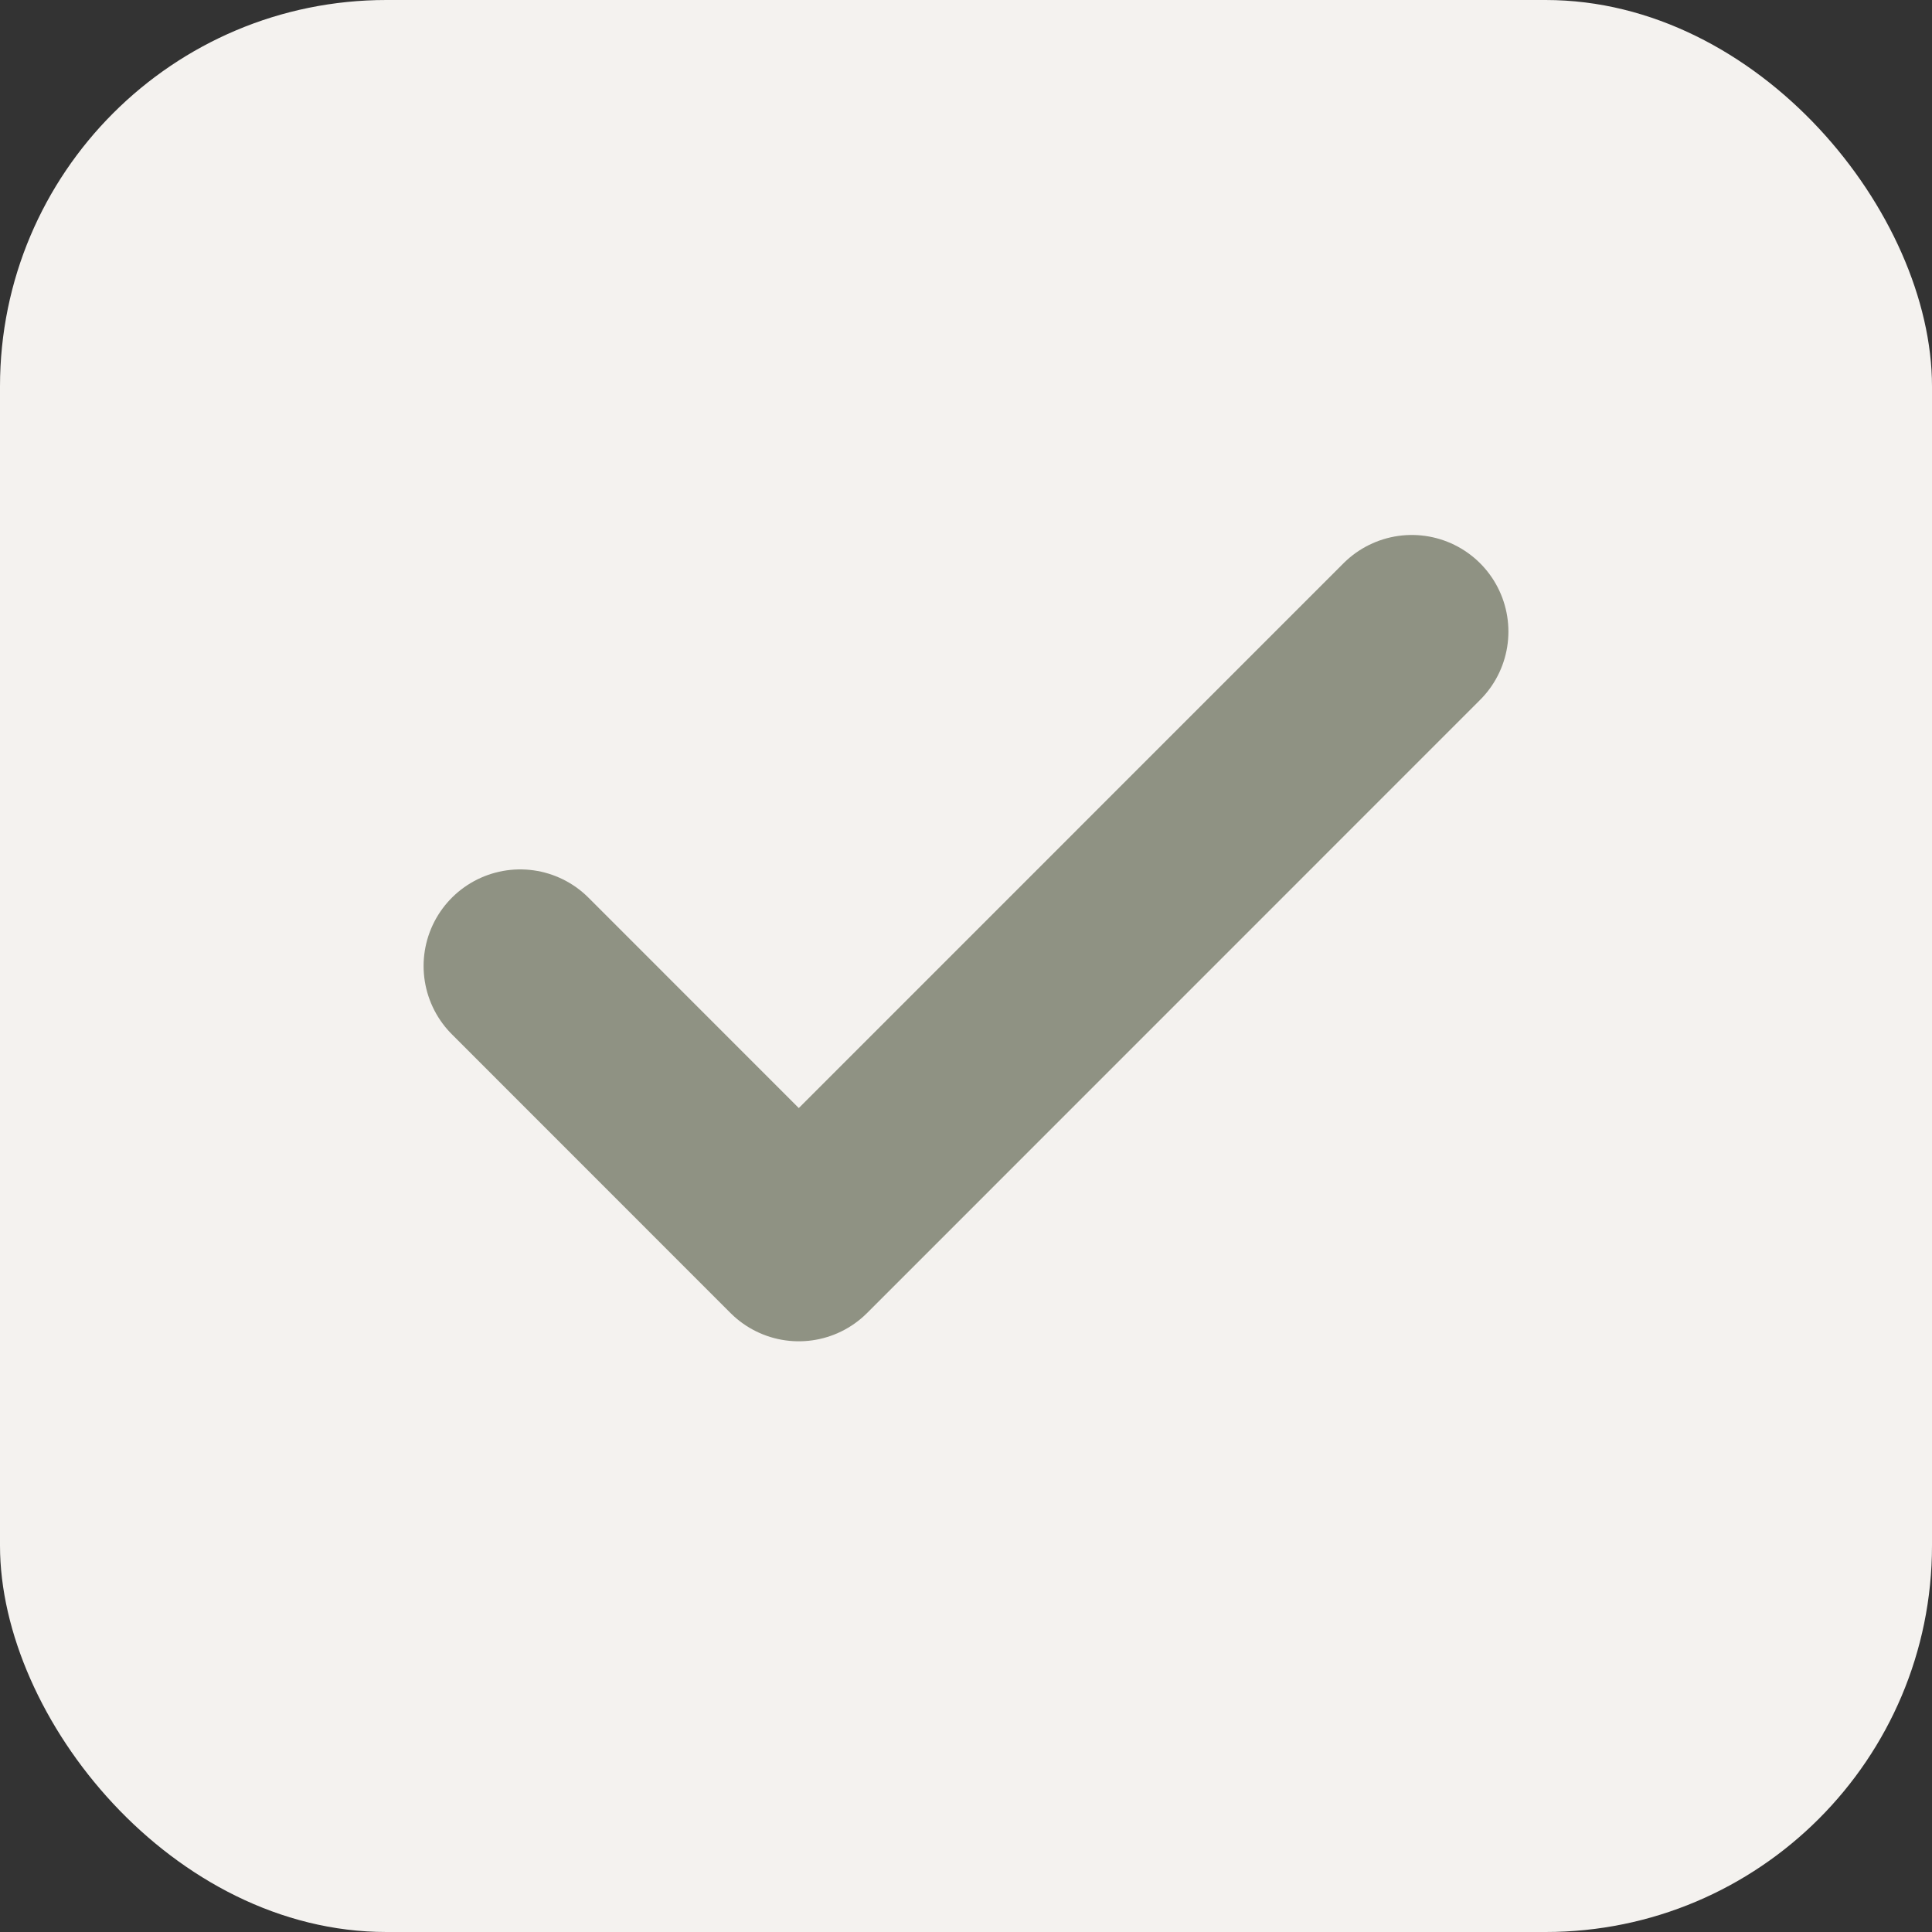
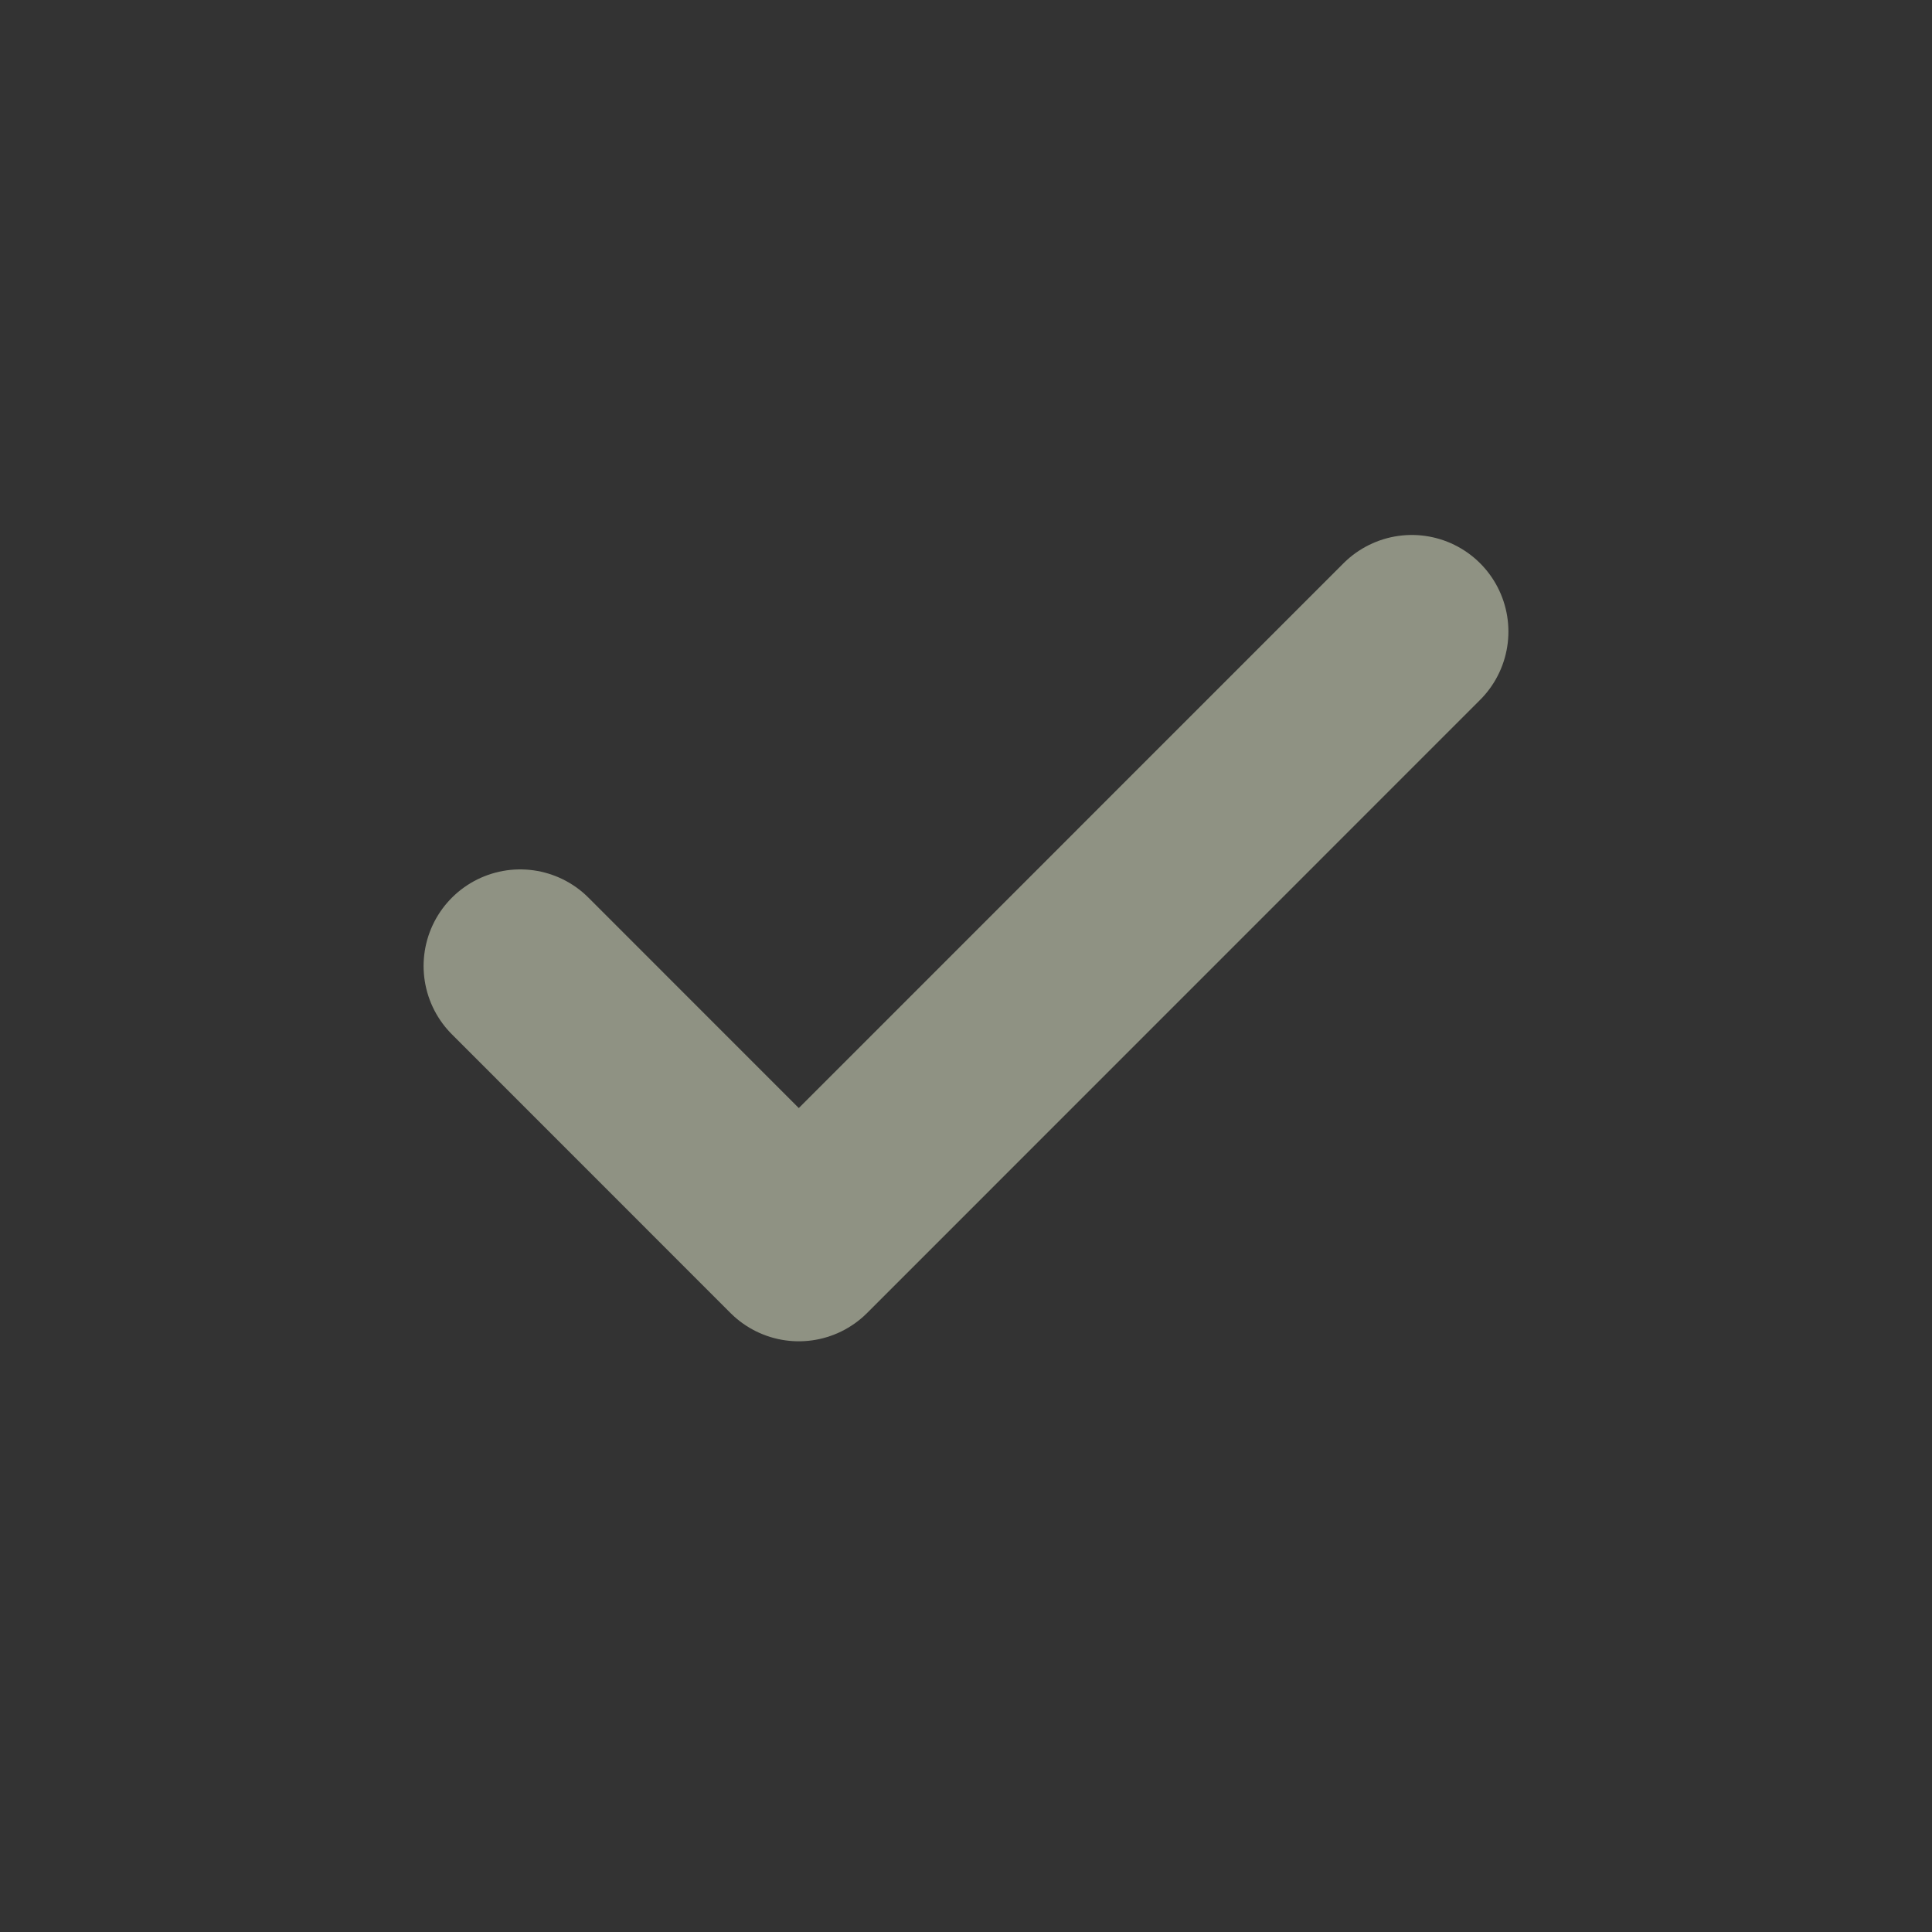
<svg xmlns="http://www.w3.org/2000/svg" width="20" height="20" viewBox="0 0 20 20" fill="none">
  <rect x="0" y="0" width="20" height="20" fill="#333333" stroke="none" />
-   <rect width="20" height="20" rx="4" fill="#F4F2EF" />
  <path d="M14.615 6.538L8.269 12.885L5.385 10" stroke="#8F9283" stroke-width="2" stroke-linecap="round" stroke-linejoin="round" />
</svg>